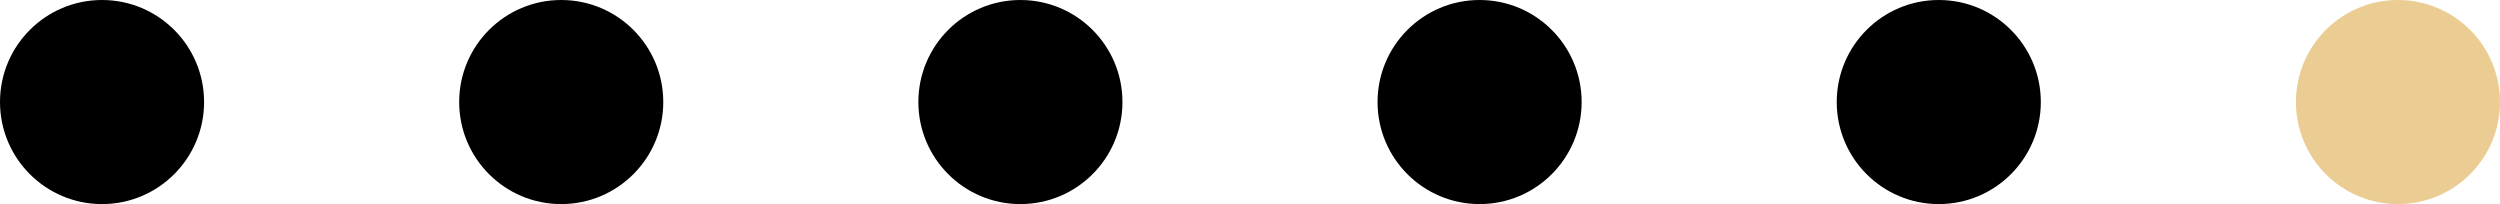
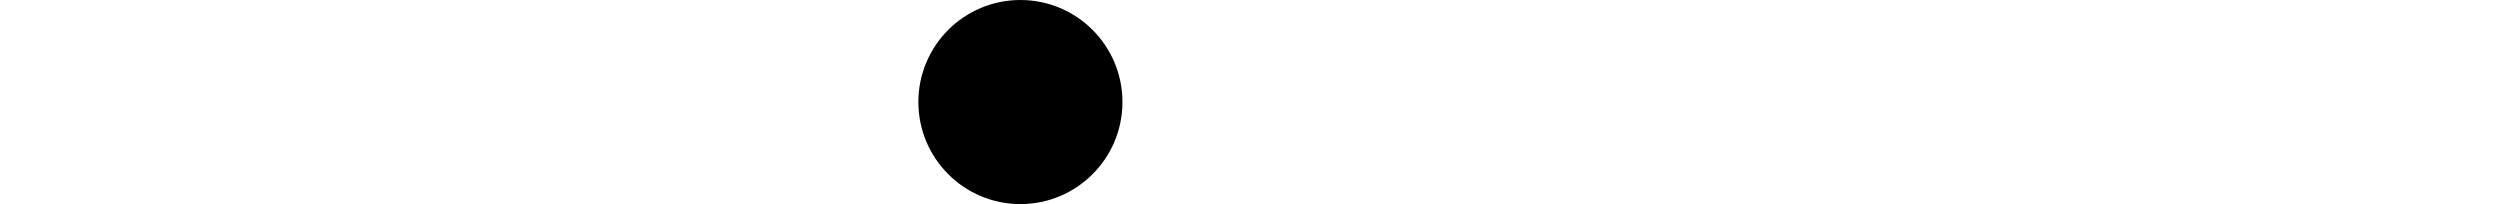
<svg xmlns="http://www.w3.org/2000/svg" width="98" height="8" viewBox="0 0 98 8" fill="none">
-   <circle cx="4" cy="4" r="4" fill="black" />
-   <circle cx="22" cy="4" r="4" fill="black" />
  <circle cx="40" cy="4" r="4" fill="black" />
-   <circle cx="58" cy="4" r="4" fill="black" />
-   <circle cx="76" cy="4" r="4" fill="black" />
-   <circle cx="94" cy="4" r="4" fill="#EBCD94" />
</svg>